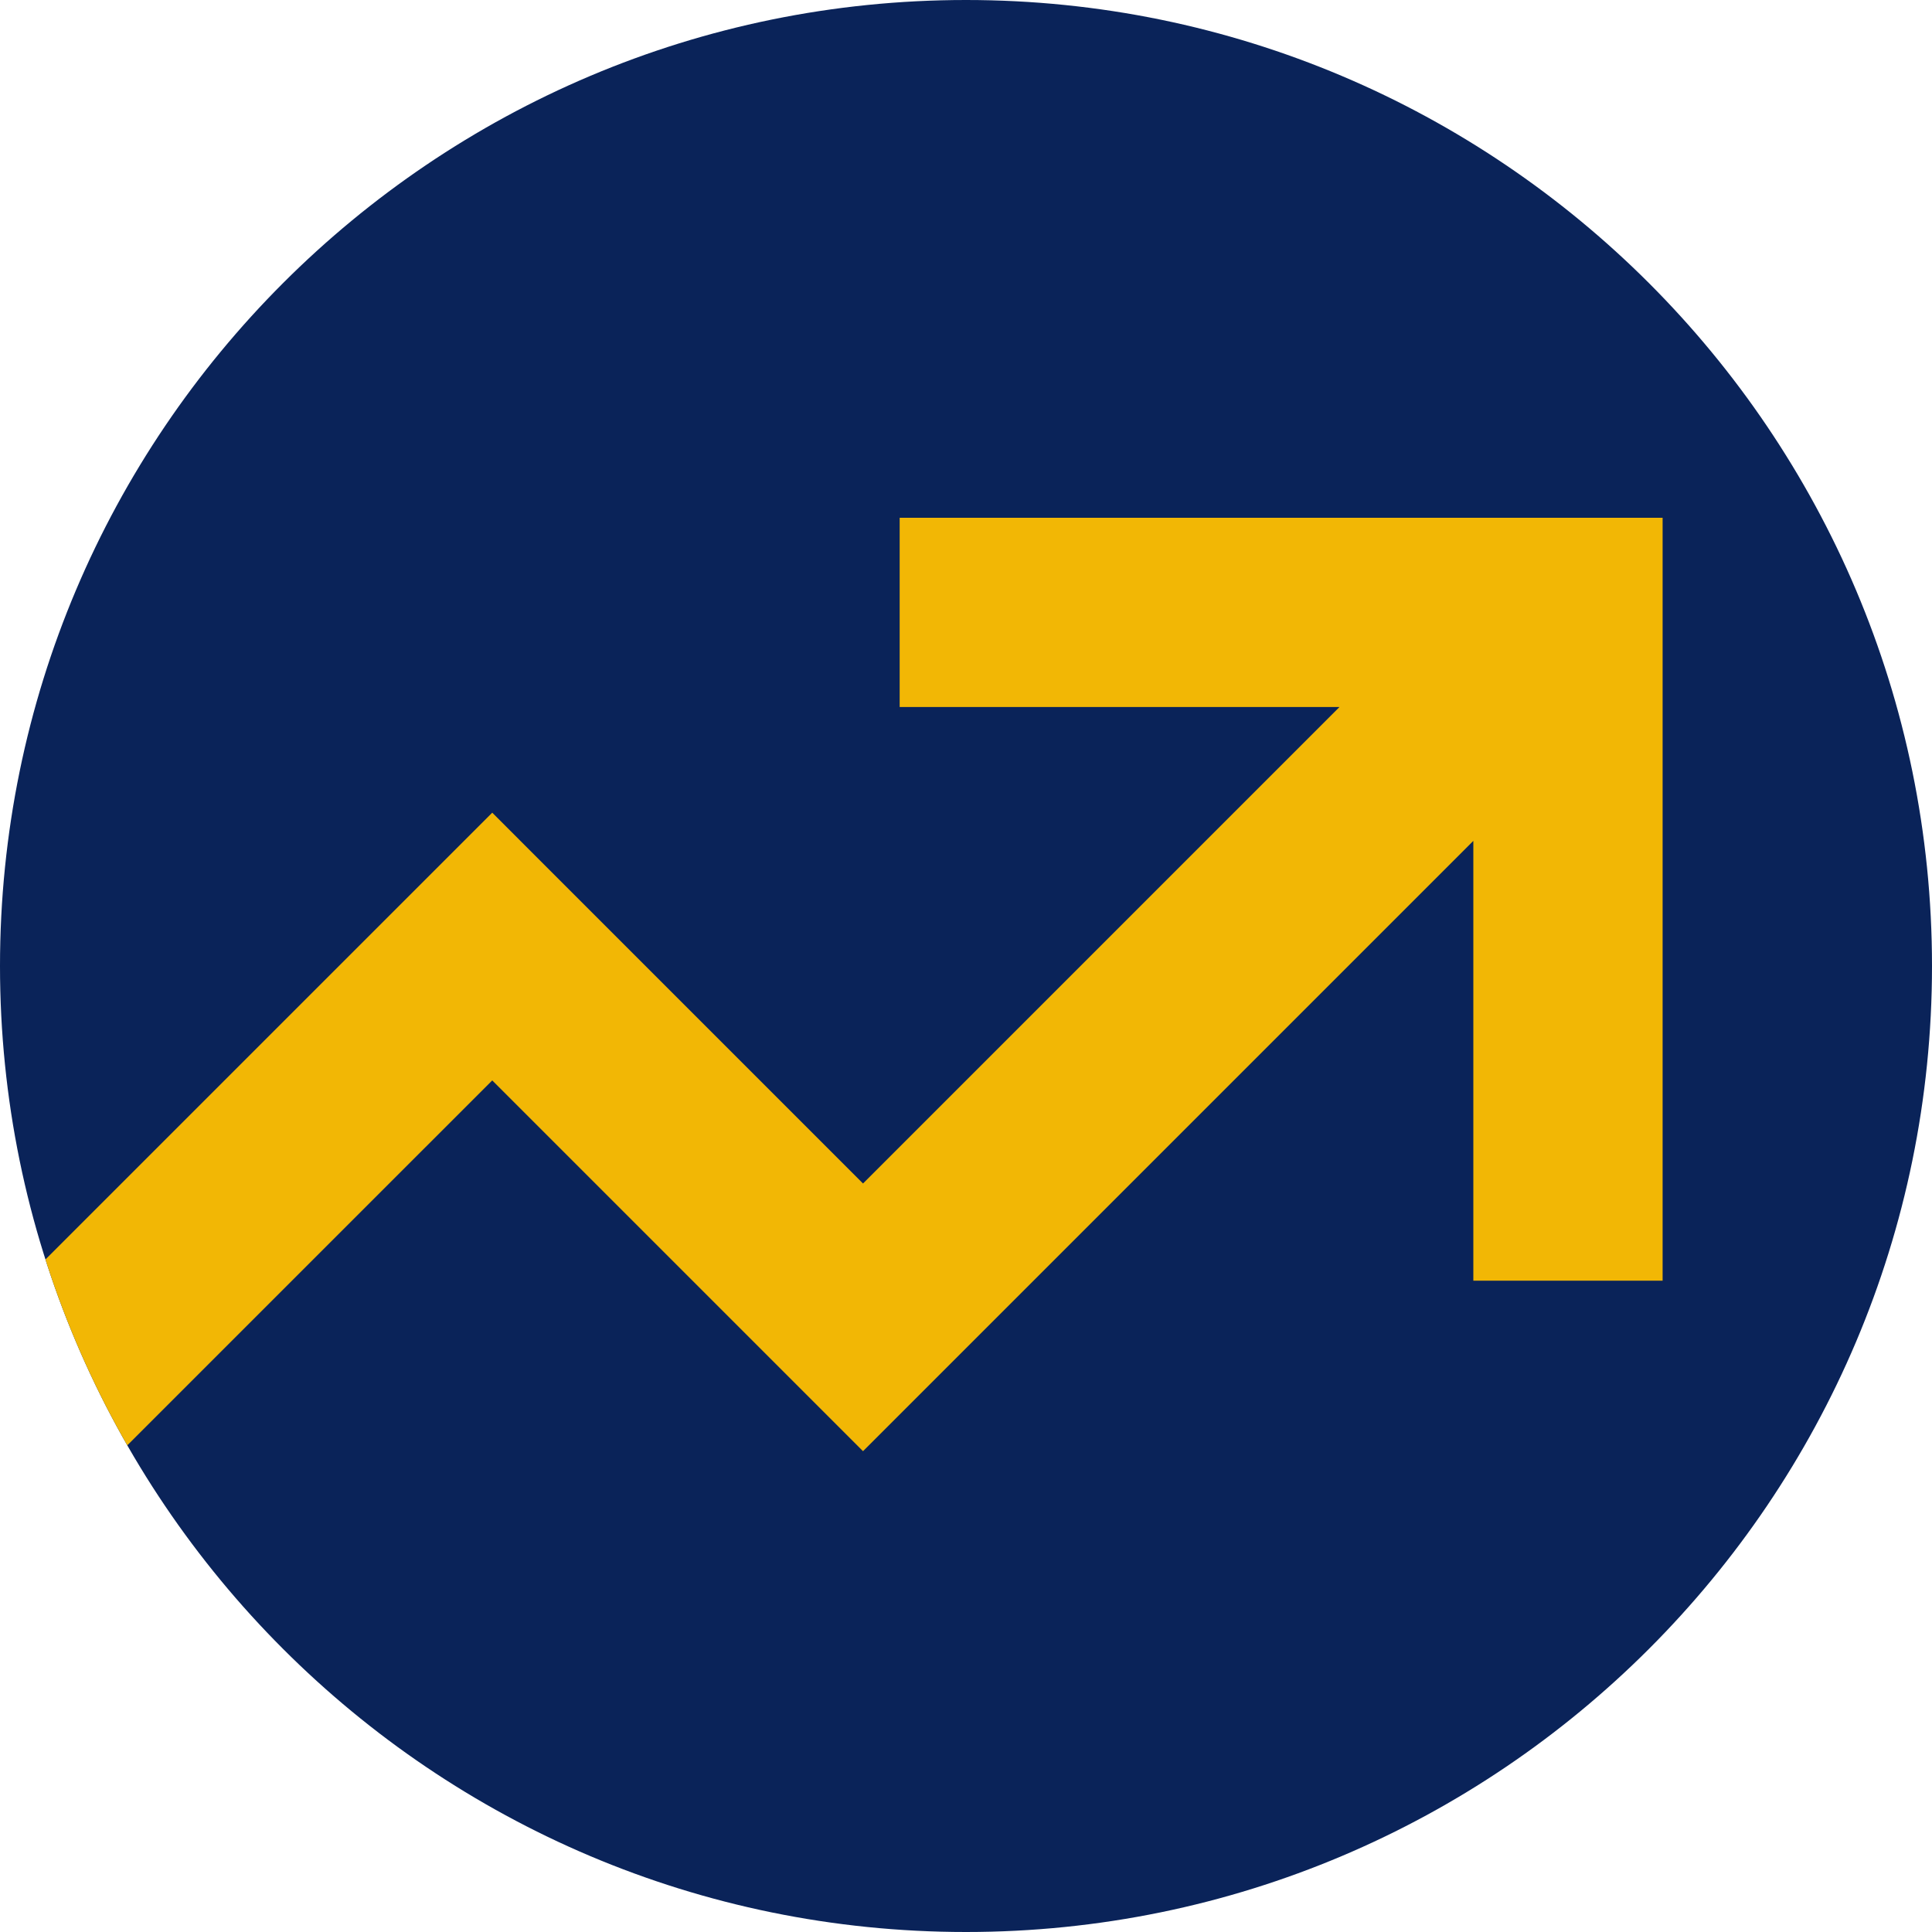
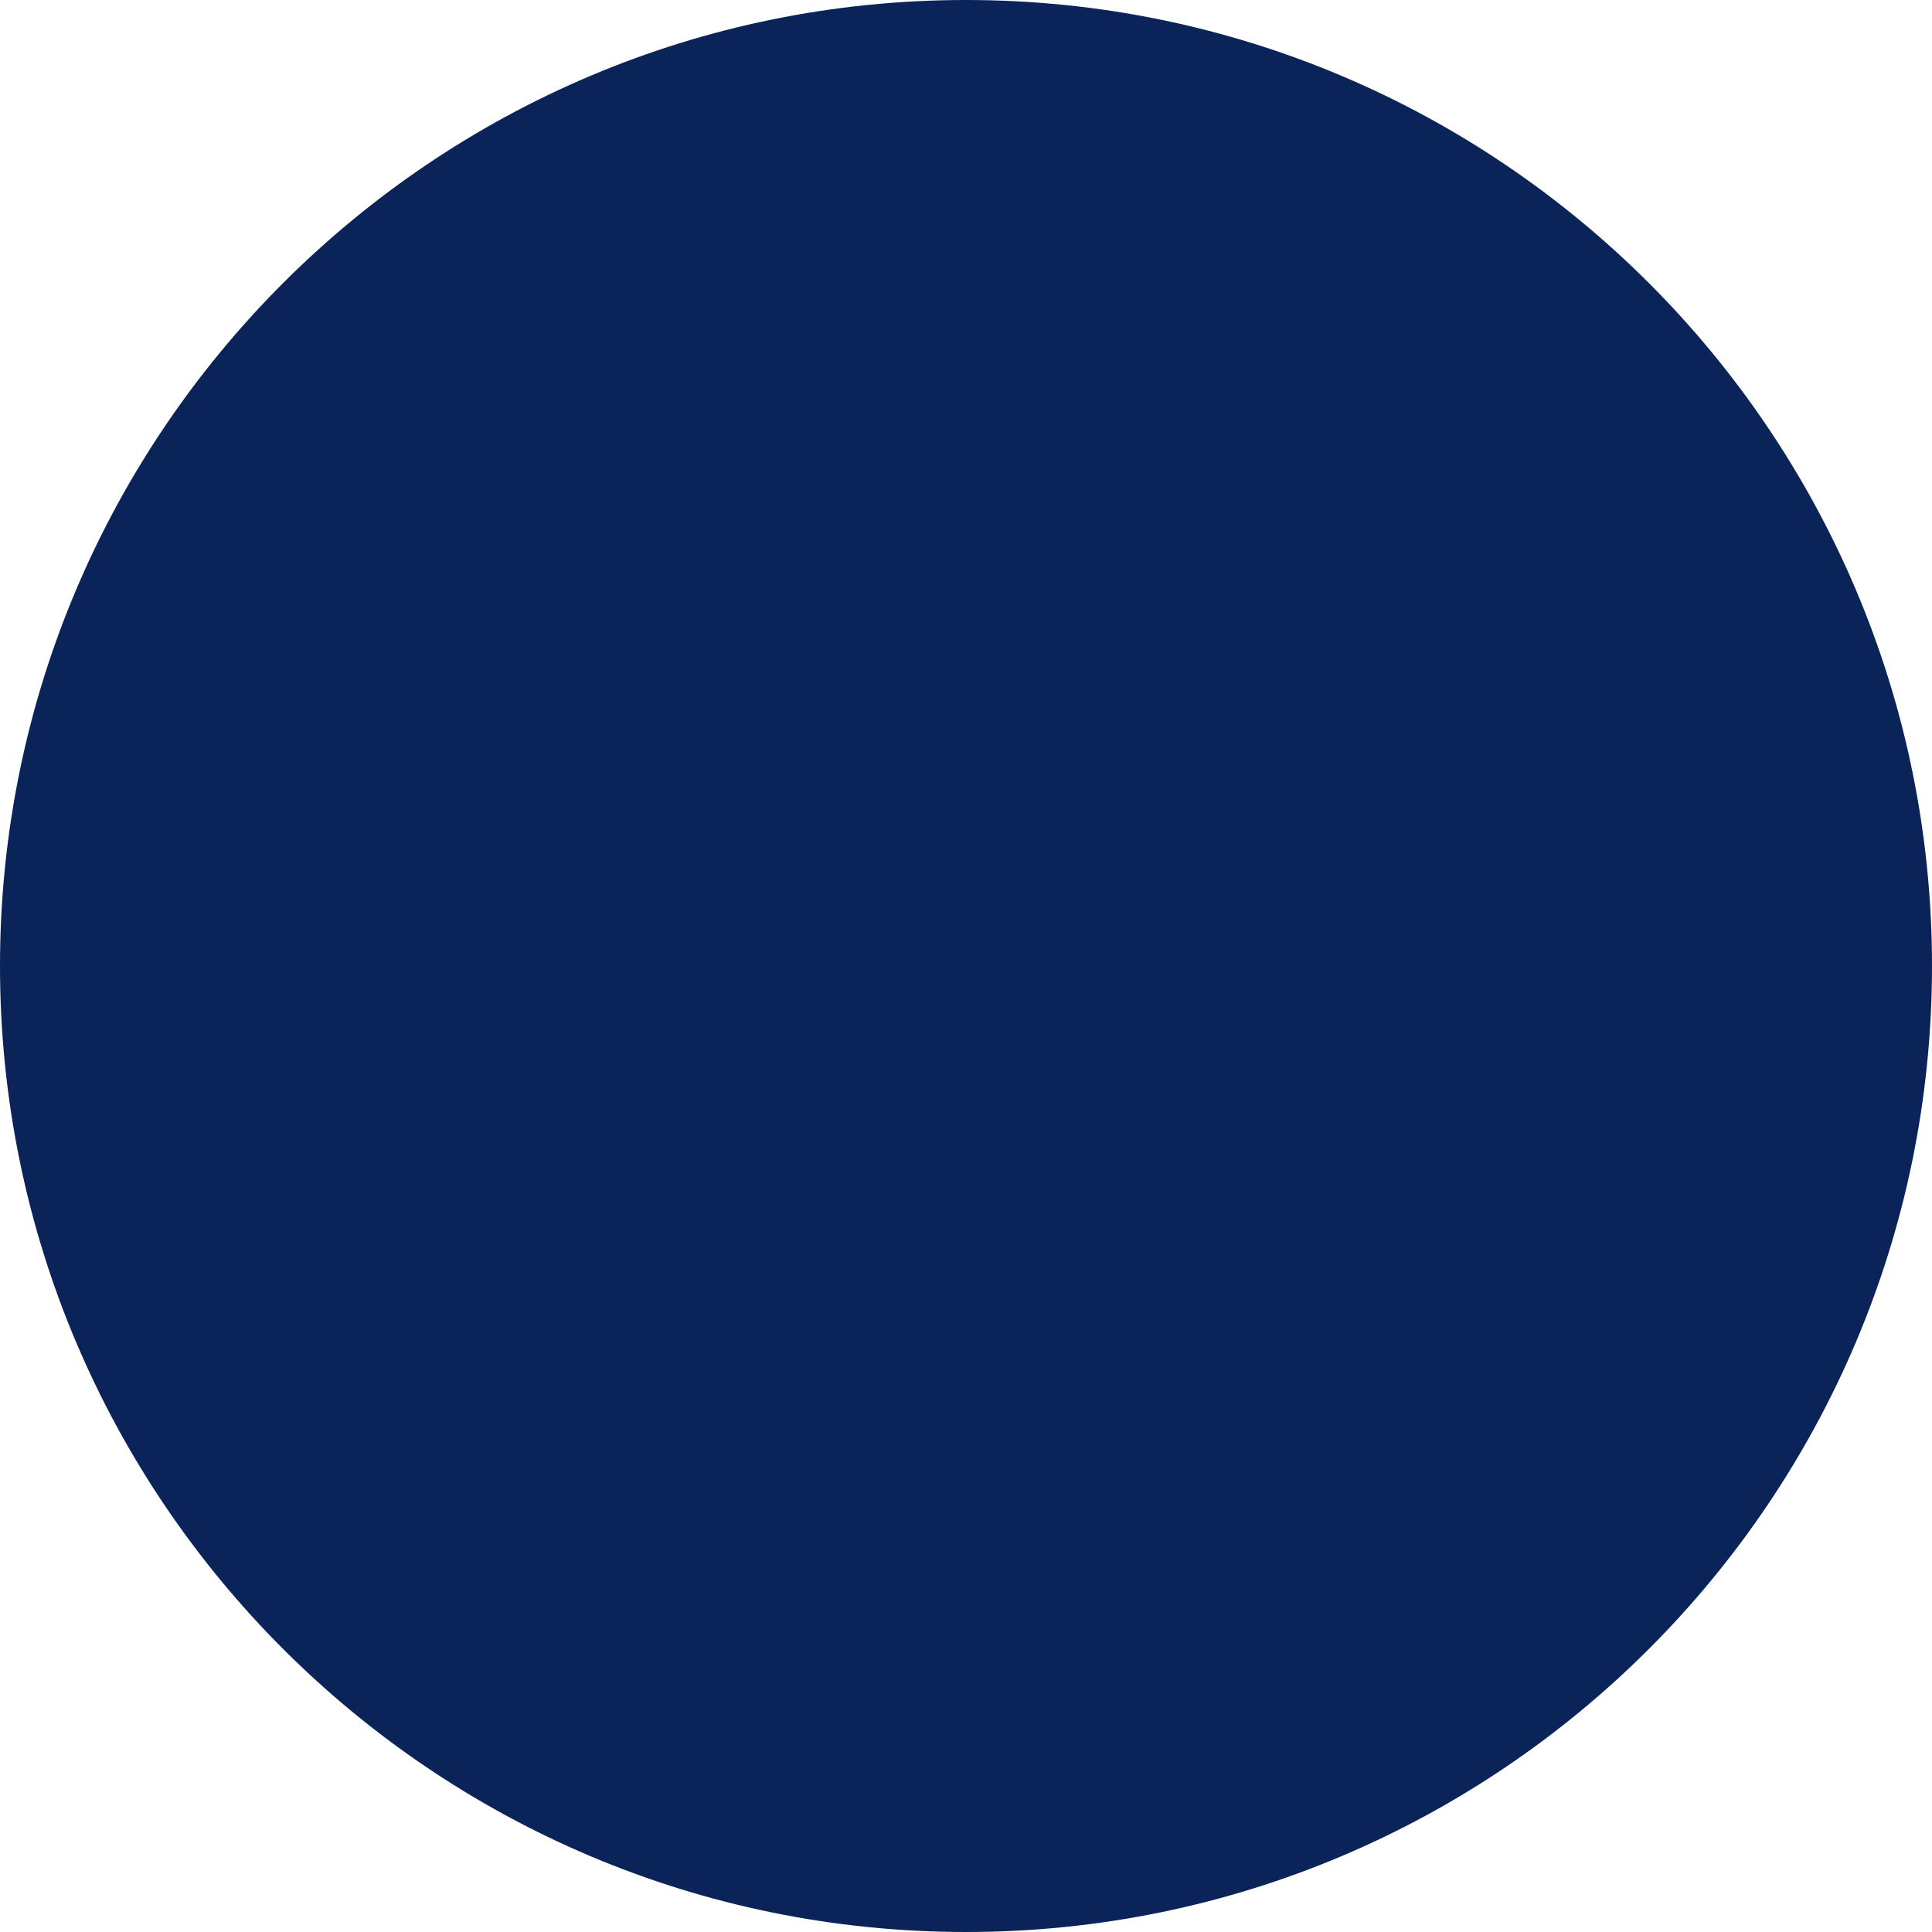
<svg xmlns="http://www.w3.org/2000/svg" id="Layer_2" data-name="Layer 2" viewBox="0 0 512 512">
  <defs>
    <style>      .cls-1 {        clip-path: url(#clippath);      }      .cls-2 {        clip-rule: evenodd;        fill: none;      }      .cls-2, .cls-3, .cls-4 {        stroke-width: 0px;      }      .cls-3 {        fill: #f2b705;      }      .cls-3, .cls-4 {        fill-rule: evenodd;      }      .cls-4 {        fill: #0a2359;      }    </style>
    <clipPath id="clippath">
-       <path class="cls-2" d="M256,0c141.29,0,256,114.71,256,256s-114.71,256-256,256S0,397.29,0,256,114.71,0,256,0Z" />
-     </clipPath>
+       </clipPath>
  </defs>
  <g id="Layer_1-2" data-name="Layer 1">
    <g>
      <path class="cls-4" d="M256,0c141.29,0,256,114.71,256,256s-114.71,256-256,256S0,397.29,0,256,114.71,0,256,0Z" />
      <g class="cls-1">
-         <polygon class="cls-3" points="390.45 222.84 228.71 384.58 210.97 366.84 130.45 286.32 -9.01 425.77 -44.49 390.3 130.45 215.37 148.18 233.11 228.71 313.64 354.97 187.37 238.42 187.37 238.42 137.21 440.61 137.21 440.61 339.4 390.45 339.4 390.45 222.84" />
-       </g>
+         </g>
    </g>
  </g>
</svg>